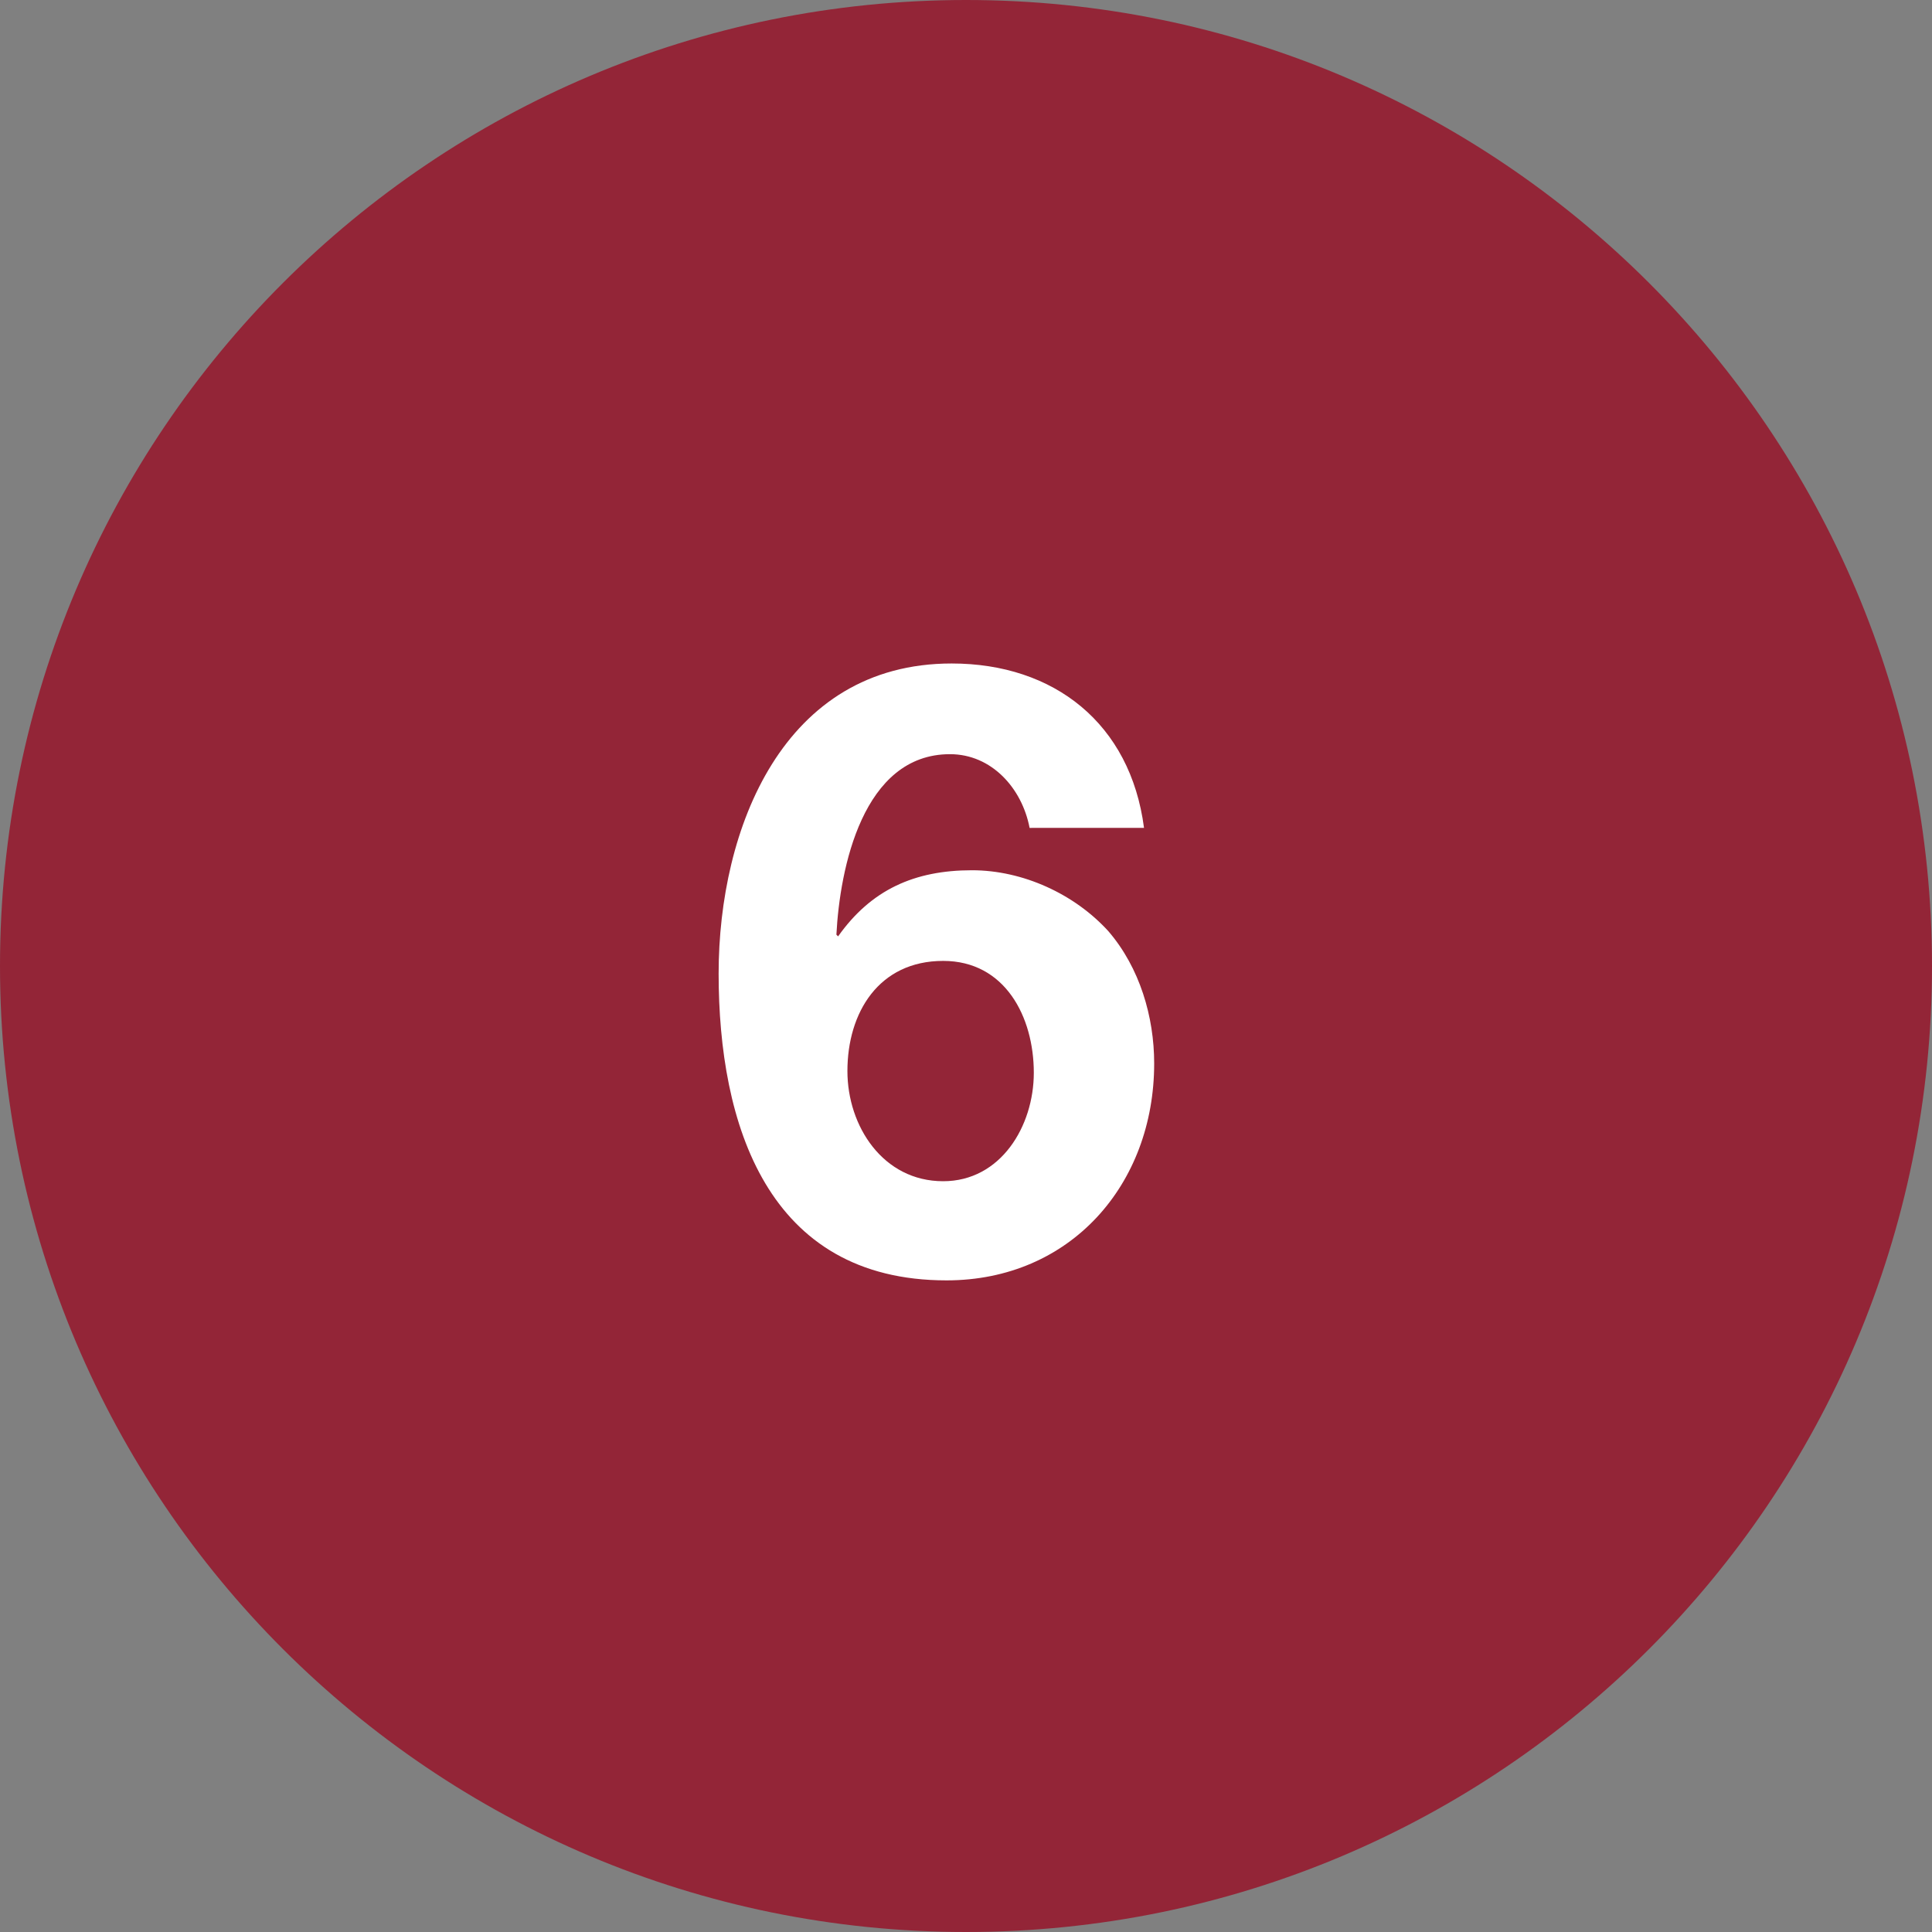
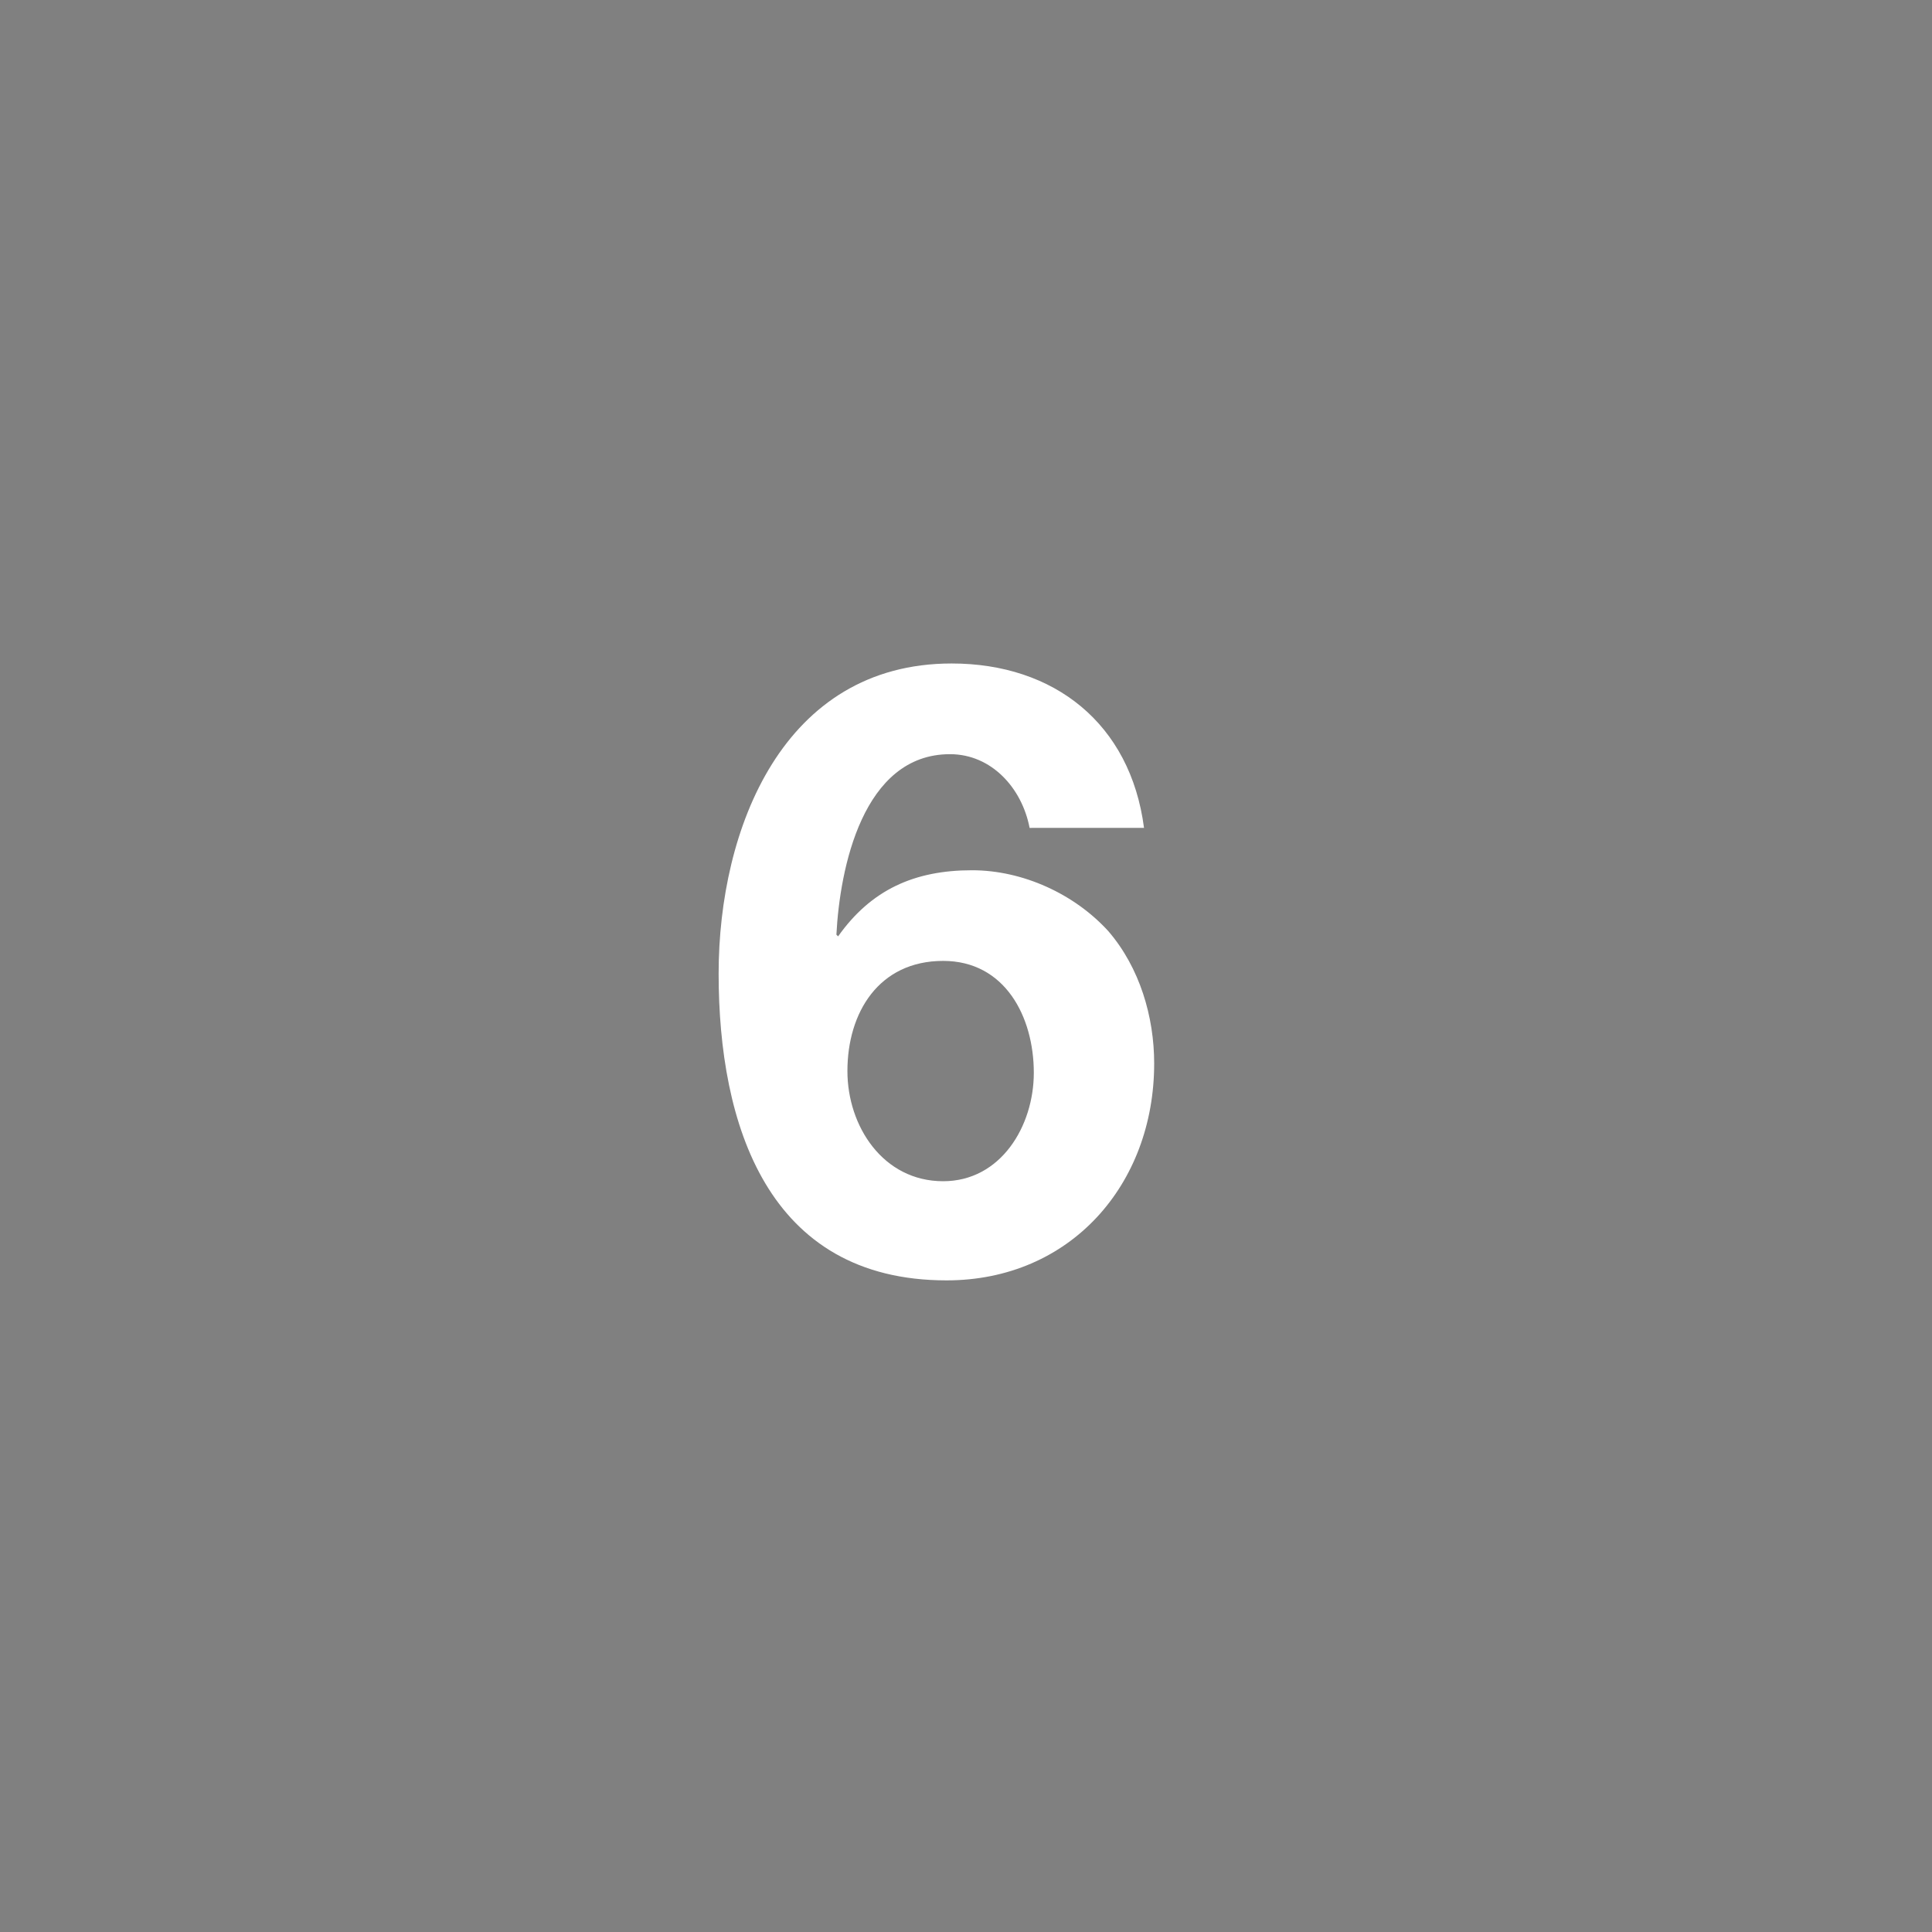
<svg xmlns="http://www.w3.org/2000/svg" xmlns:xlink="http://www.w3.org/1999/xlink" version="1.1" id="Ebene_1" x="0px" y="0px" viewBox="0 0 50 50" style="enable-background:new 0 0 50 50;" xml:space="preserve">
  <rect x="0" y="0" width="50" height="50" fill="#808080" stroke="none" />
  <style type="text/css">
	.st0{clip-path:url(#SVGID_2_);fill:#932537;}
	.st1{clip-path:url(#SVGID_4_);fill:#FFFFFF;}
</style>
  <g>
    <g>
      <defs>
-         <rect id="SVGID_1_" width="50" height="50" />
-       </defs>
+         </defs>
      <clipPath id="SVGID_2_">
        <use xlink:href="#SVGID_1_" style="overflow:visible;" />
      </clipPath>
-       <path class="st0" d="M25,50c13.807,0,25-11.193,25-25S38.807,0,25,0S0,11.193,0,25S11.193,50,25,50" />
    </g>
    <g>
      <defs>
        <rect id="SVGID_3_" width="50" height="50" />
      </defs>
      <clipPath id="SVGID_4_">
        <use xlink:href="#SVGID_3_" style="overflow:visible;" />
      </clipPath>
      <path class="st1" d="M24.409,24.868c1.601,0,2.346,1.447,2.346,2.895c0,1.382-0.855,2.807-2.346,2.807    c-1.557,0-2.478-1.425-2.478-2.851C21.931,26.206,22.743,24.868,24.409,24.868 M29.607,21.425    c-0.351-2.697-2.325-4.254-4.978-4.254c-4.364,0-6.031,4.276-6.031,8.026c0,3.882,1.25,7.939,5.899,7.939    c3.202,0,5.373-2.478,5.373-5.614c0-1.206-0.373-2.478-1.184-3.421c-0.877-0.965-2.215-1.579-3.531-1.579    c-1.491,0-2.61,0.504-3.465,1.711l-0.044-0.044c0.088-1.711,0.68-4.671,2.939-4.671c1.075,0,1.864,0.877,2.061,1.908    L29.607,21.425L29.607,21.425z" />
    </g>
  </g>
</svg>